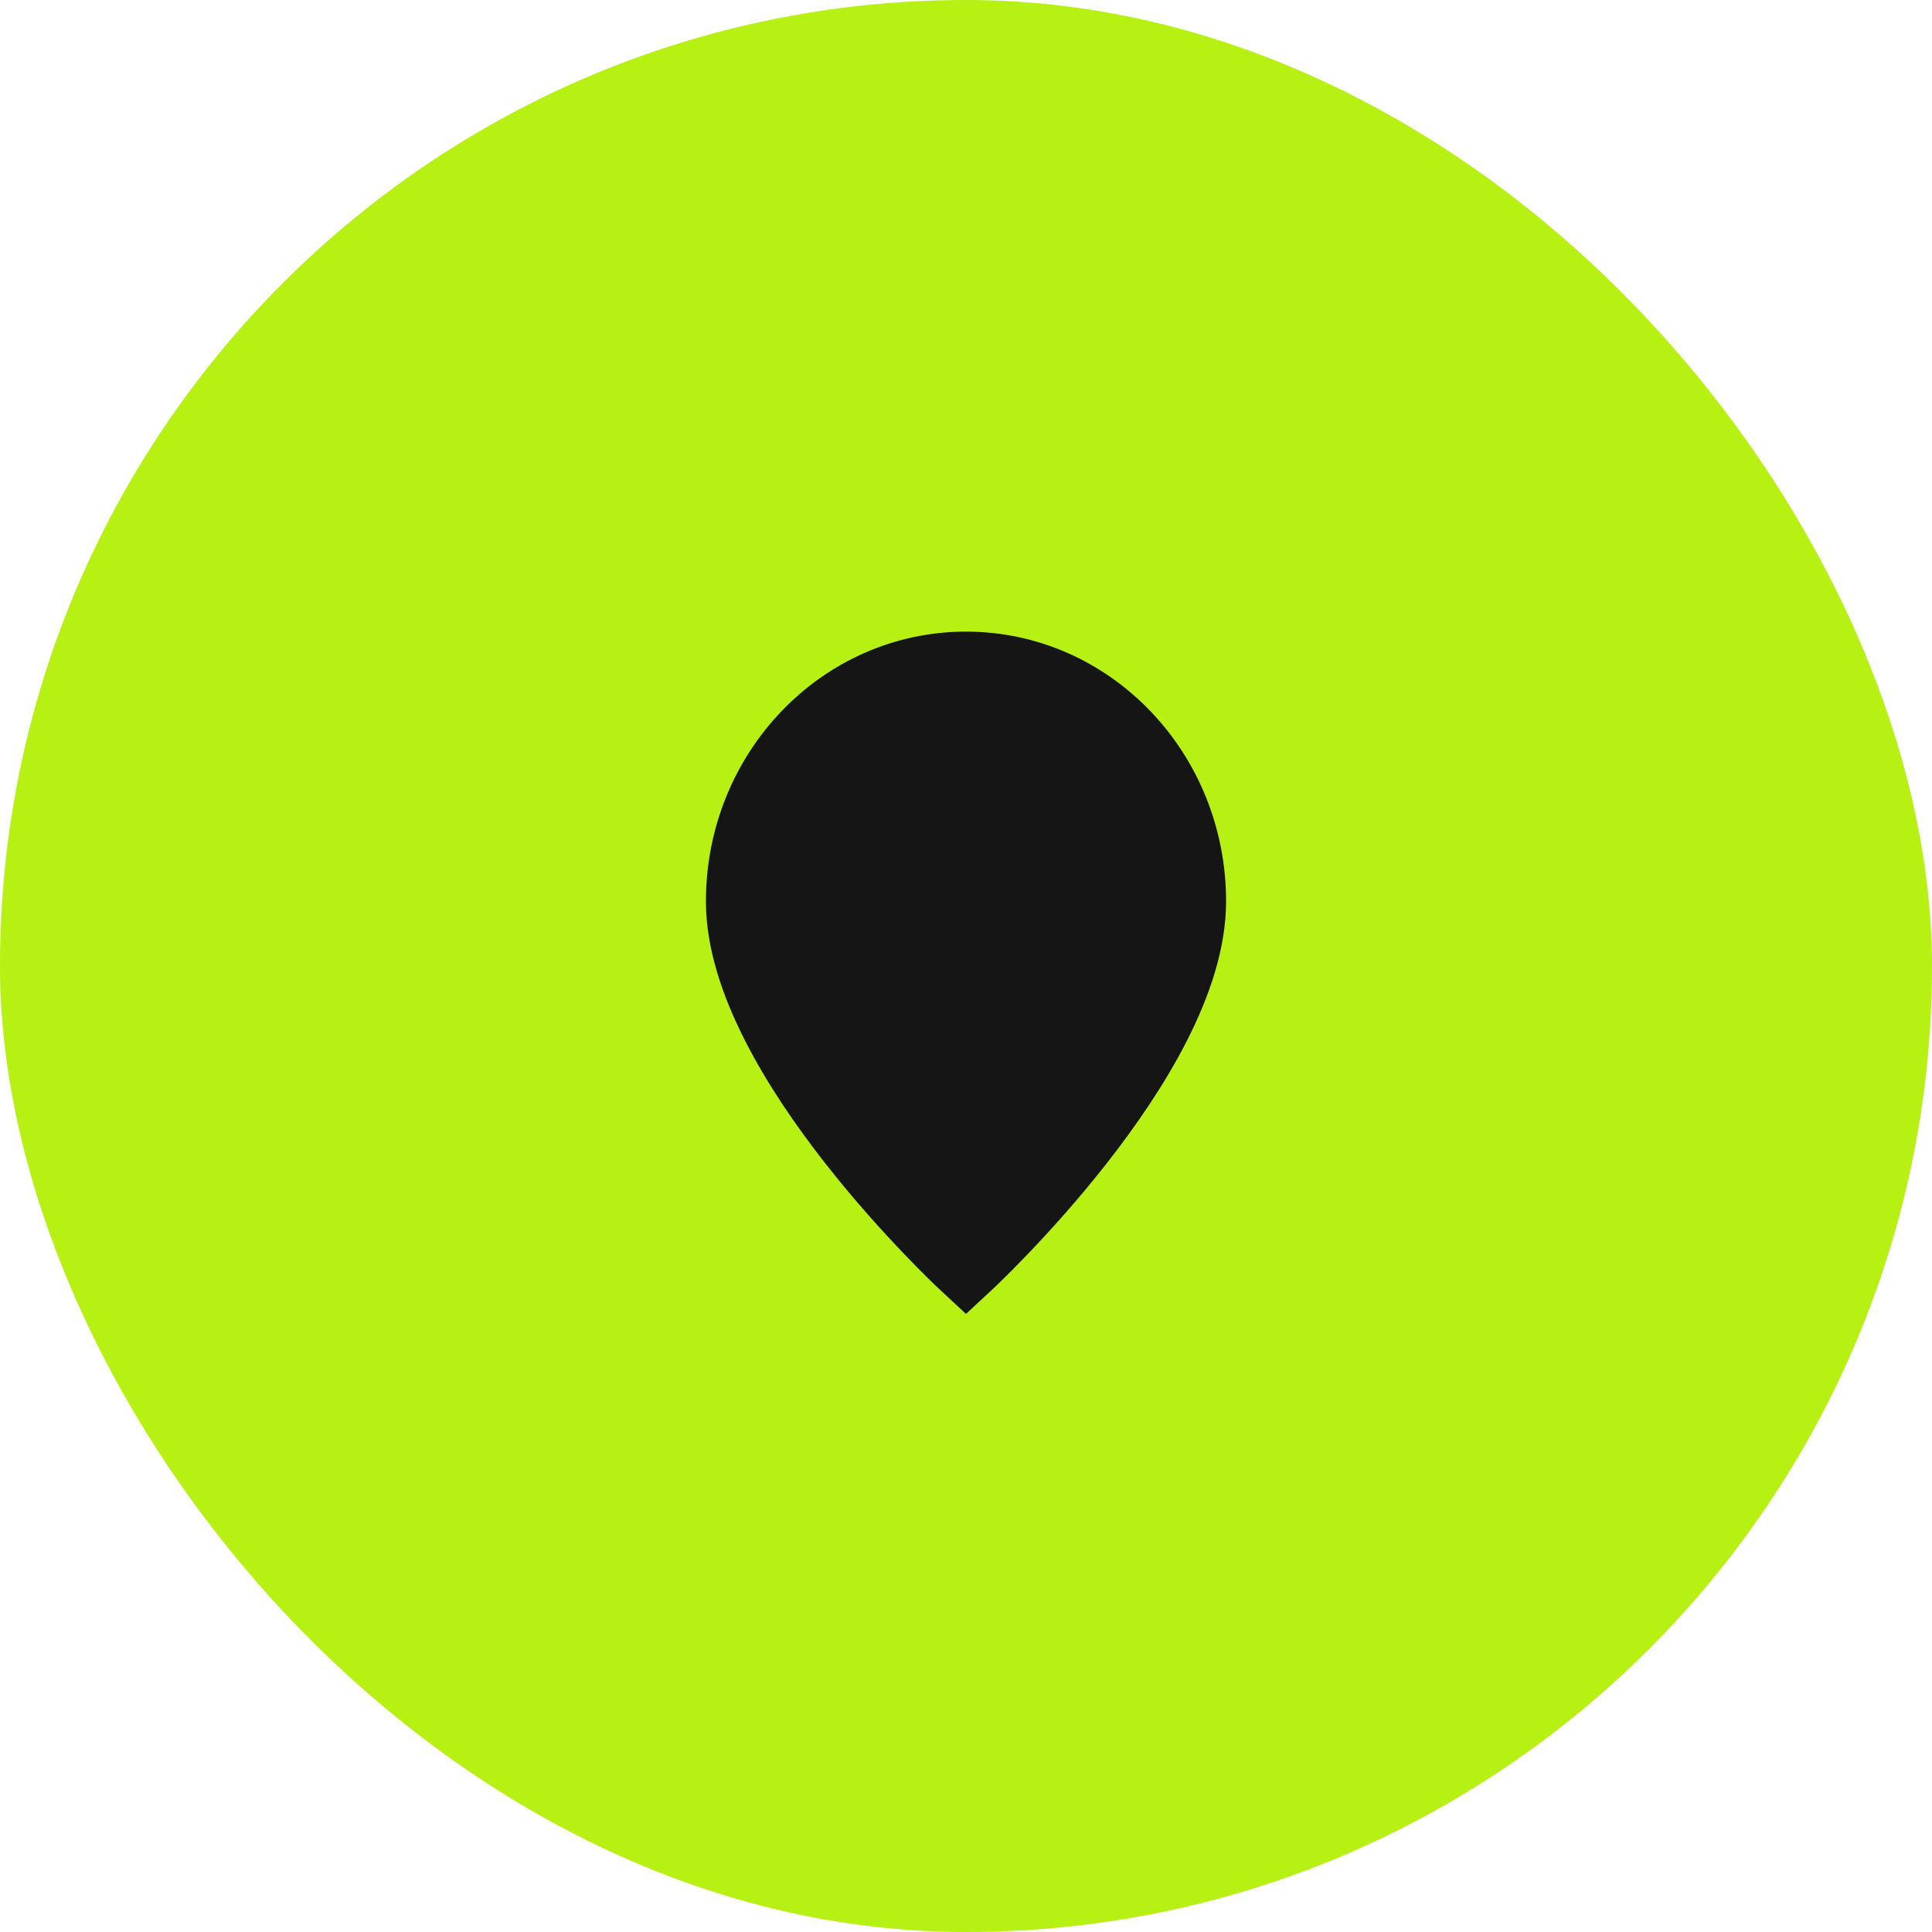
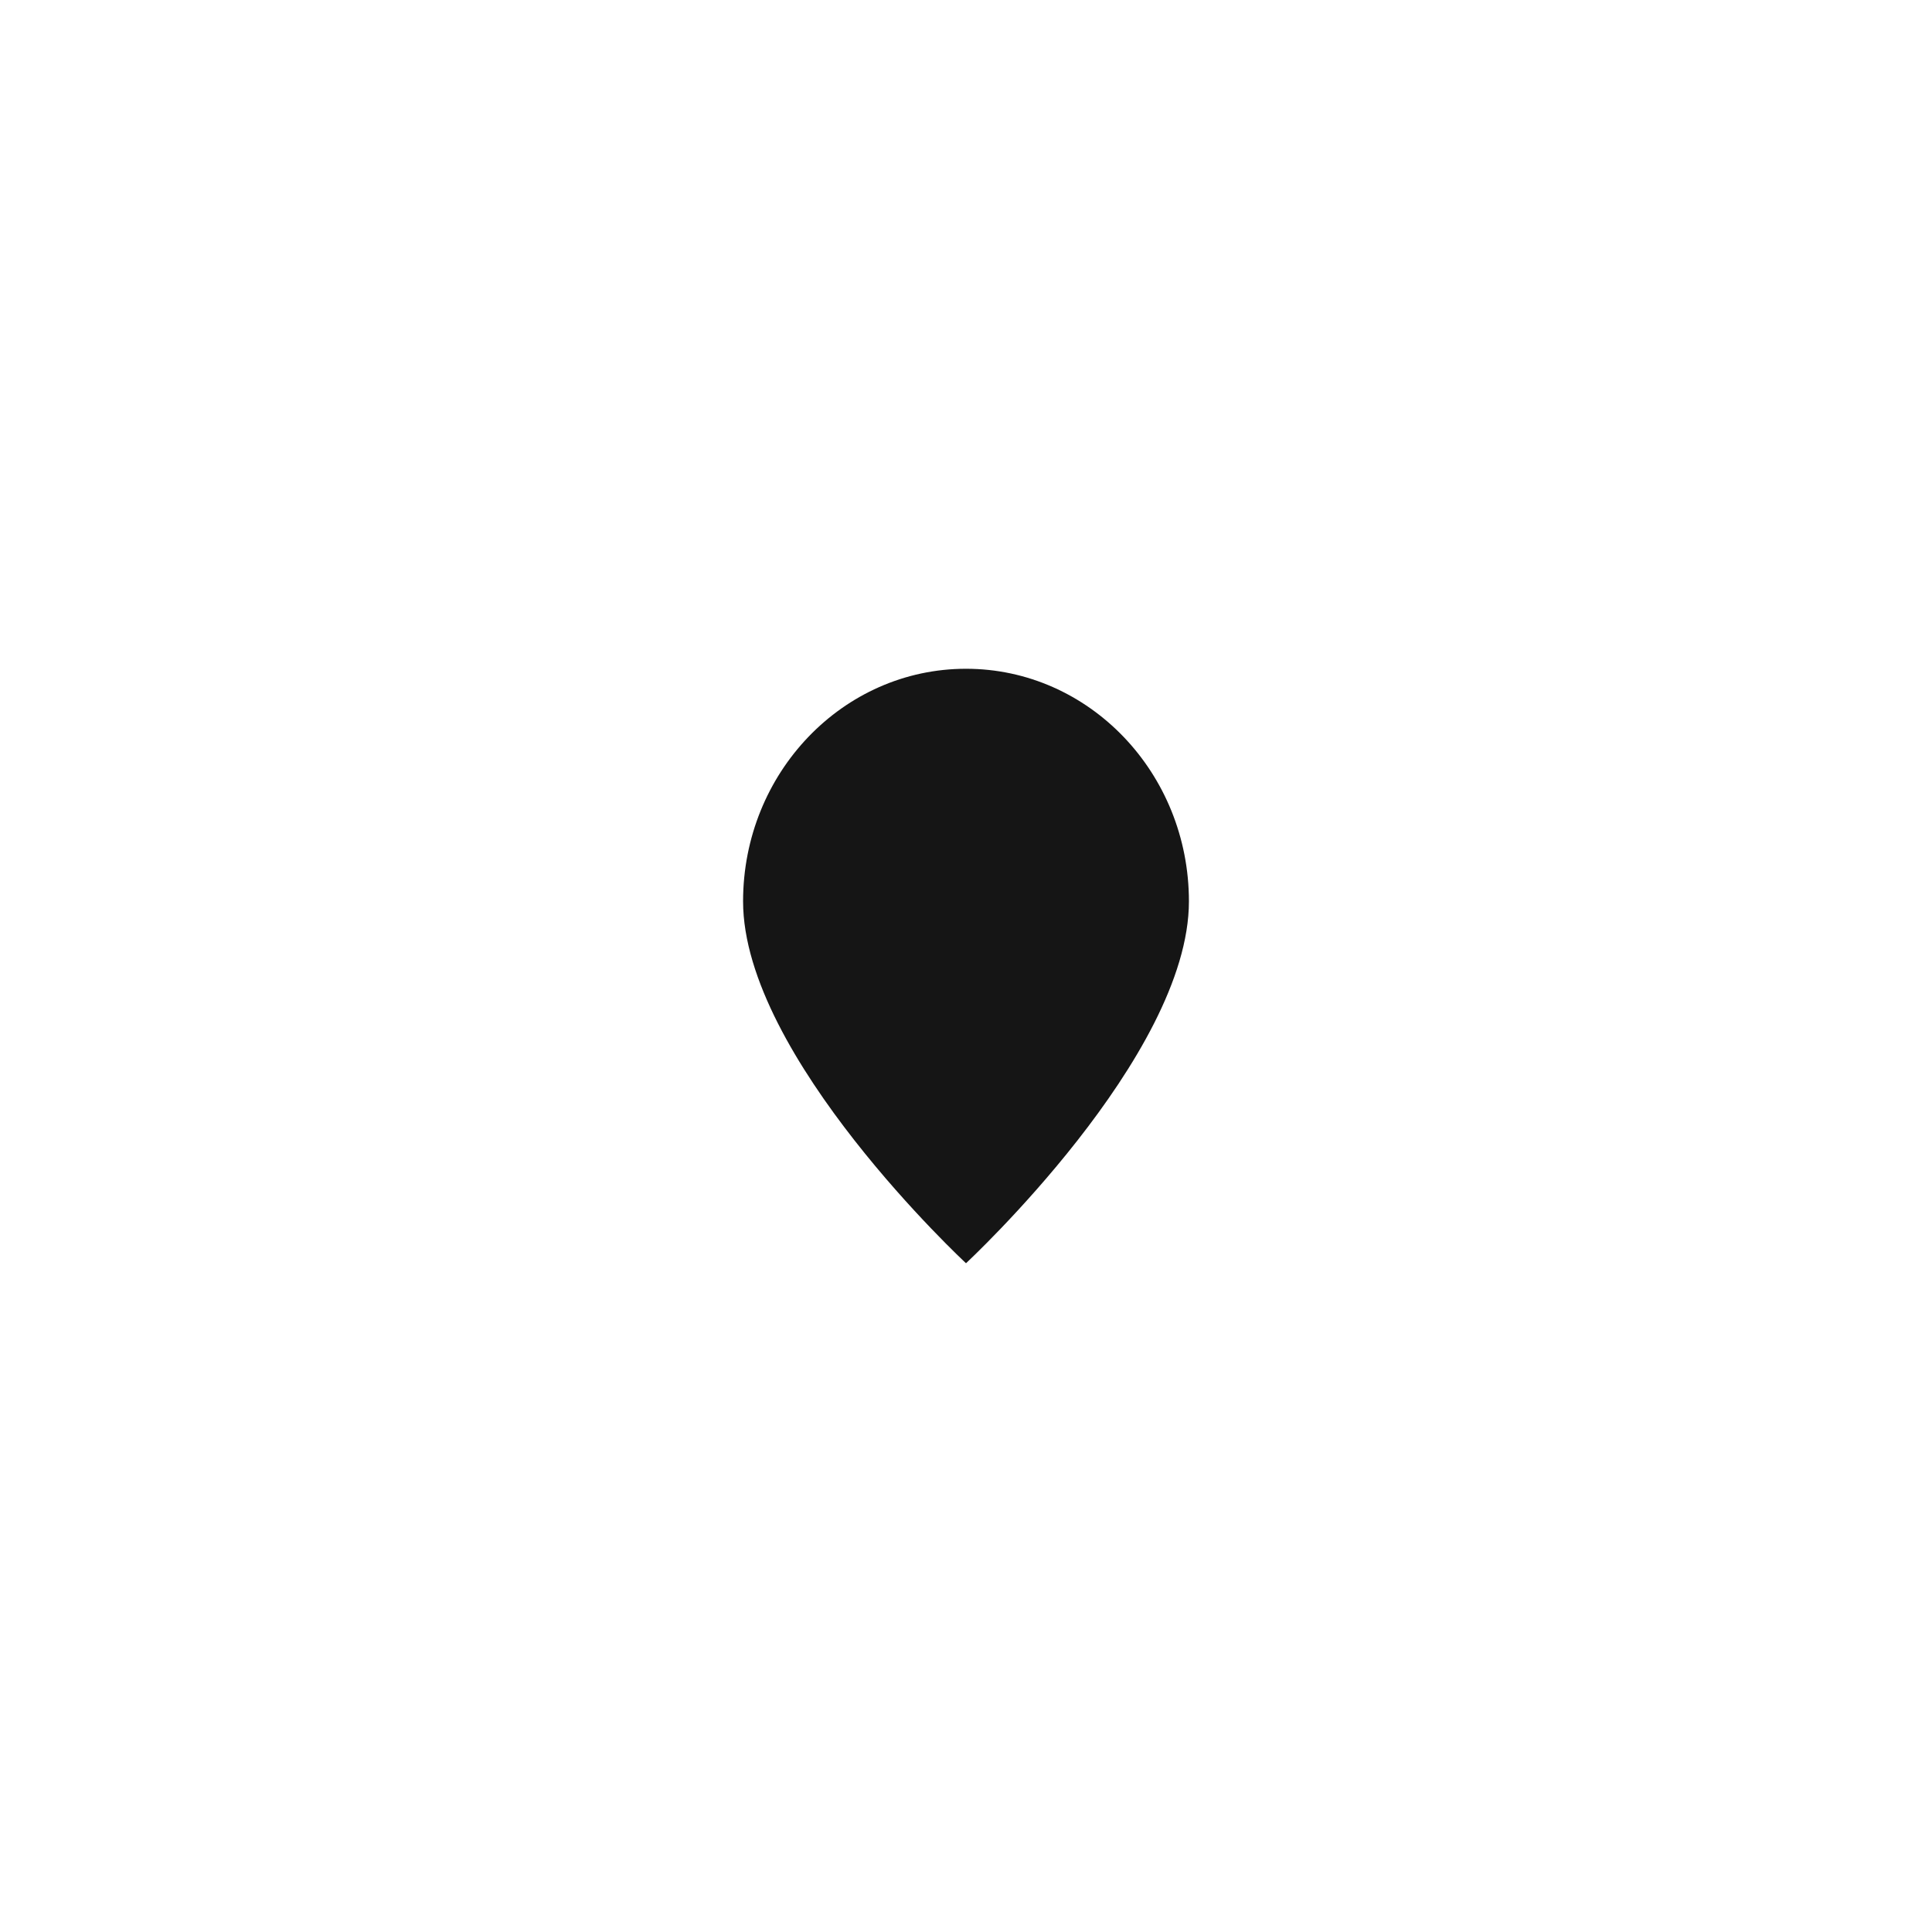
<svg xmlns="http://www.w3.org/2000/svg" width="26" height="26" viewBox="0 0 26 26" fill="none">
-   <rect width="26" height="26" rx="13" fill="#B6F113" />
  <path d="M13 17C13 17 16 14.217 16 12.13C16 10.402 14.657 9 13 9C11.343 9 10 10.402 10 12.13C10 14.217 13 17 13 17Z" fill="#151515" />
-   <path d="M13.959 12C13.959 12.552 13.529 13 13 13C12.471 13 12.042 12.552 12.042 12C12.042 11.448 12.471 11 13 11C13.529 11 13.959 11.448 13.959 12Z" fill="#151515" />
-   <path d="M13 17C13 17 16 14.217 16 12.13C16 10.402 14.657 9 13 9C11.343 9 10 10.402 10 12.13C10 14.217 13 17 13 17Z" stroke="#151515" />
-   <path d="M13.959 12C13.959 12.552 13.529 13 13 13C12.471 13 12.042 12.552 12.042 12C12.042 11.448 12.471 11 13 11C13.529 11 13.959 11.448 13.959 12Z" stroke="#151515" />
</svg>